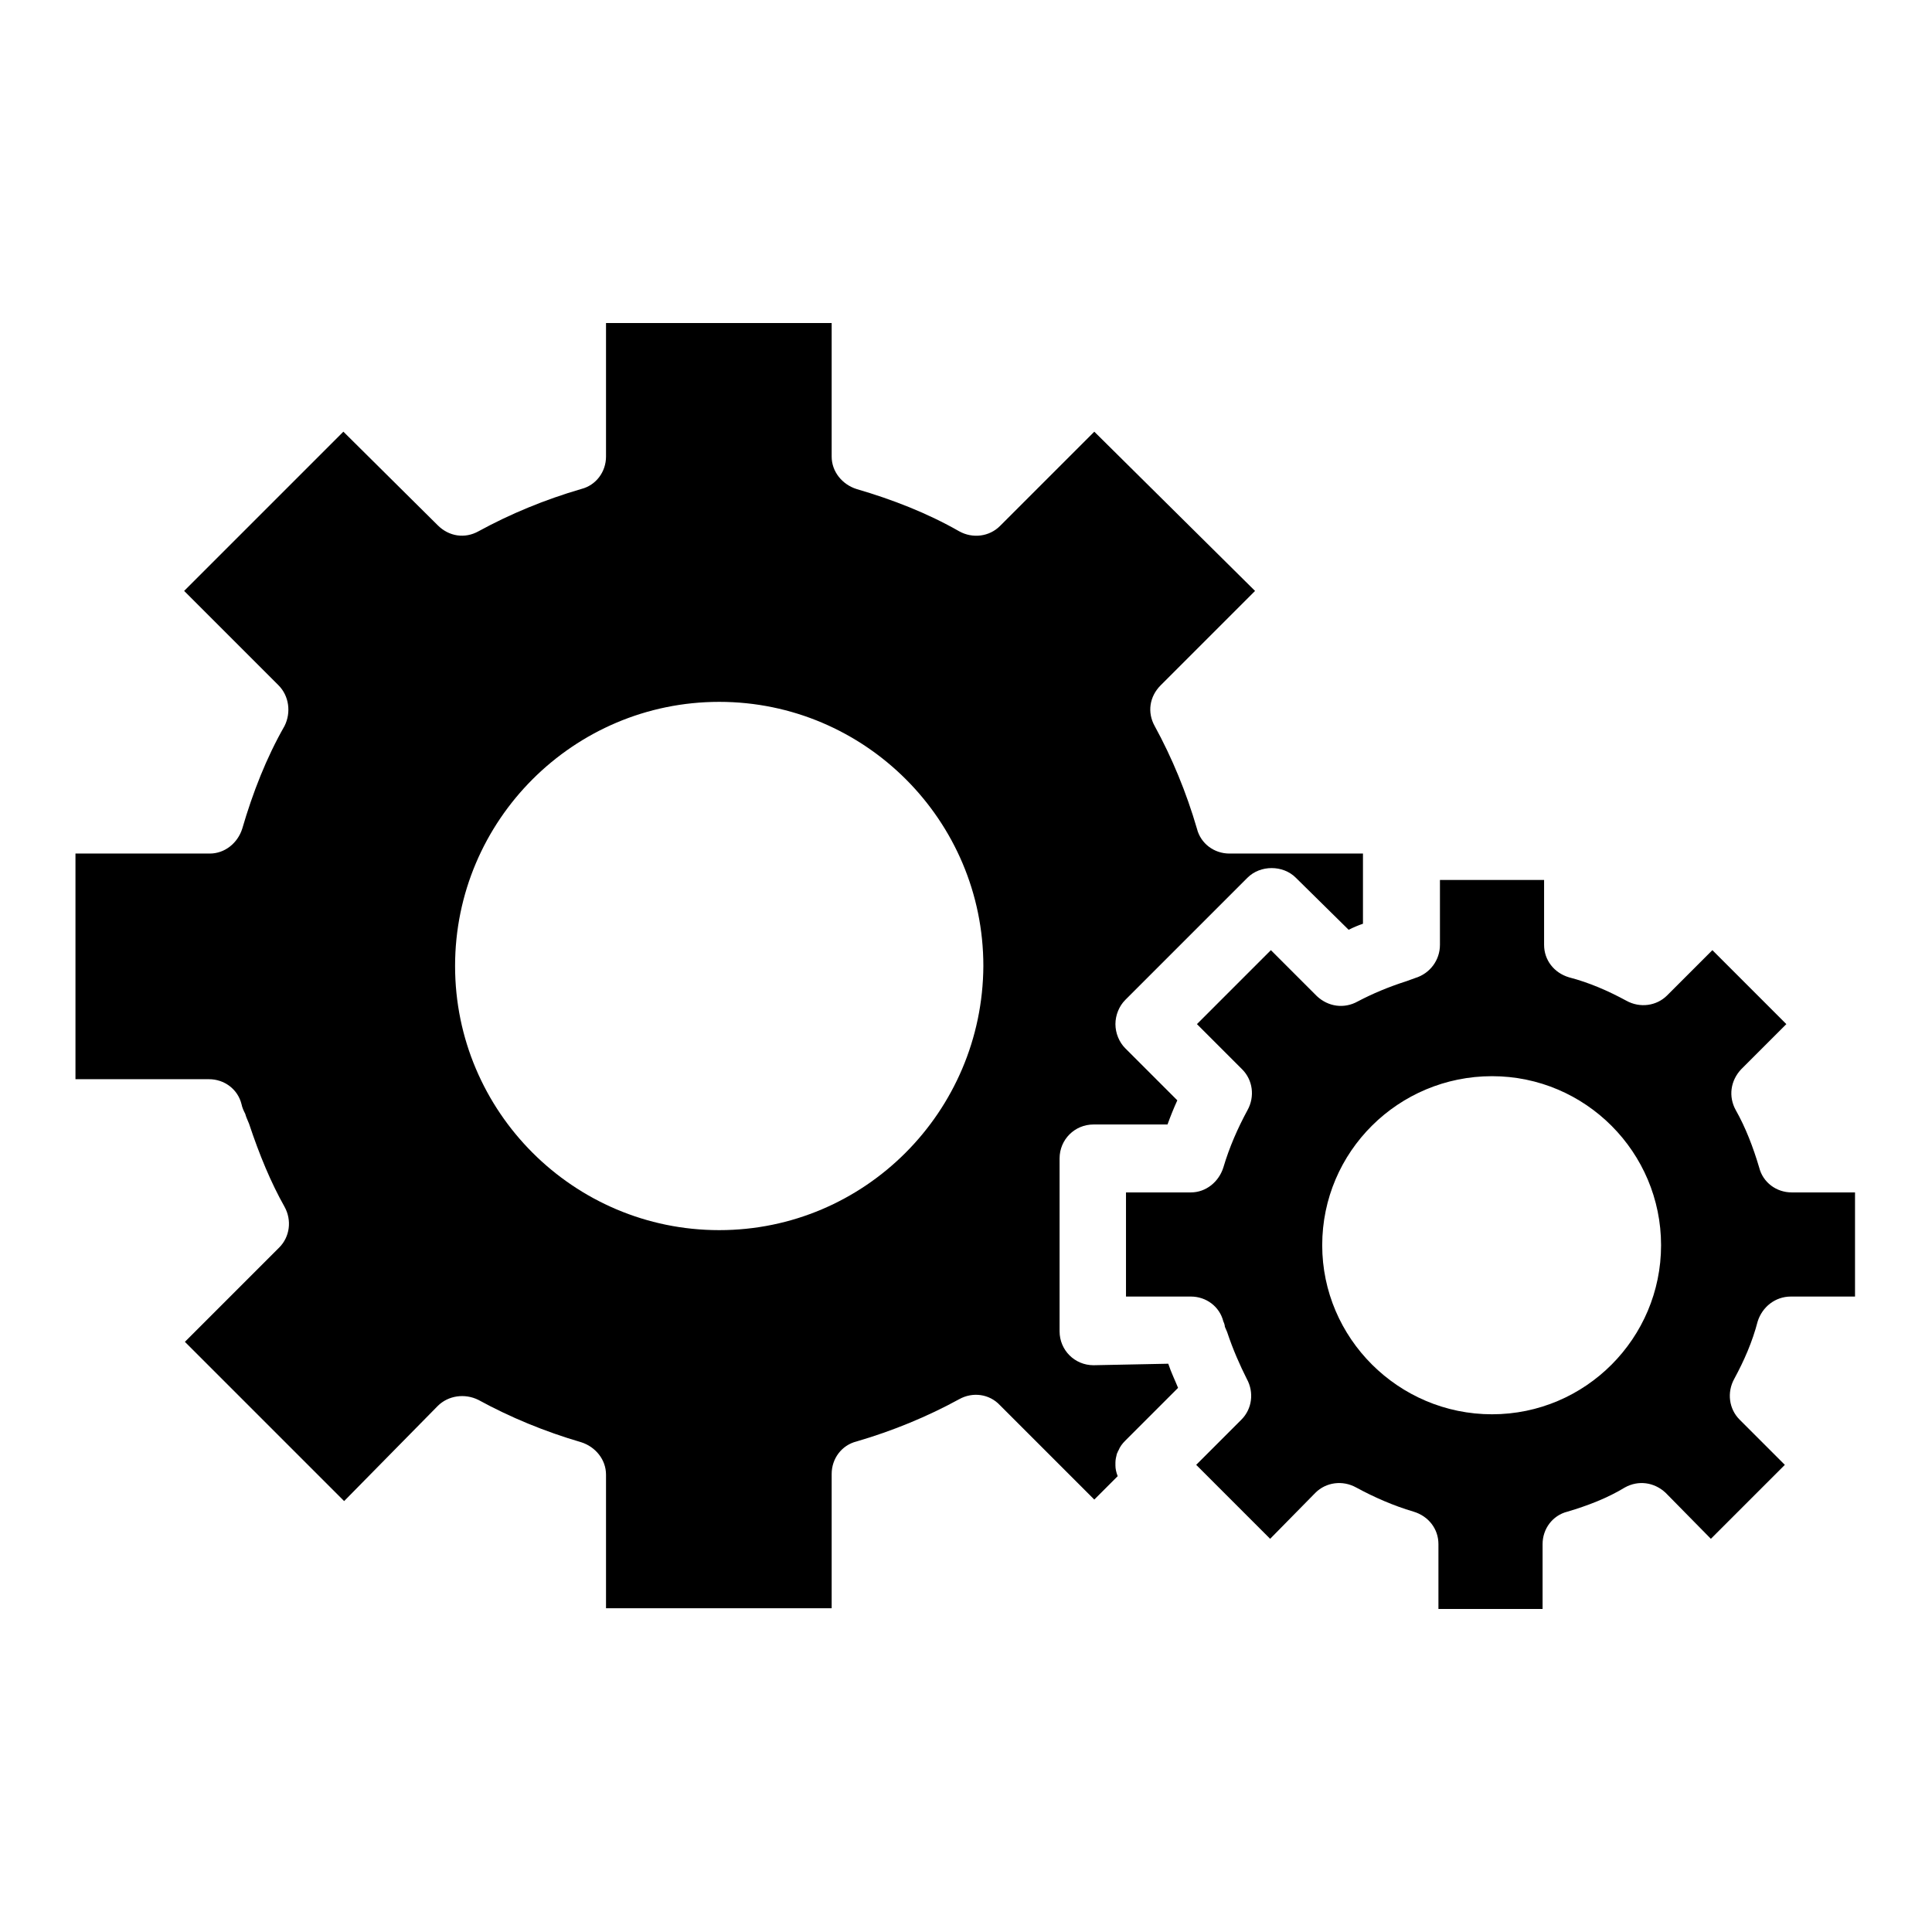
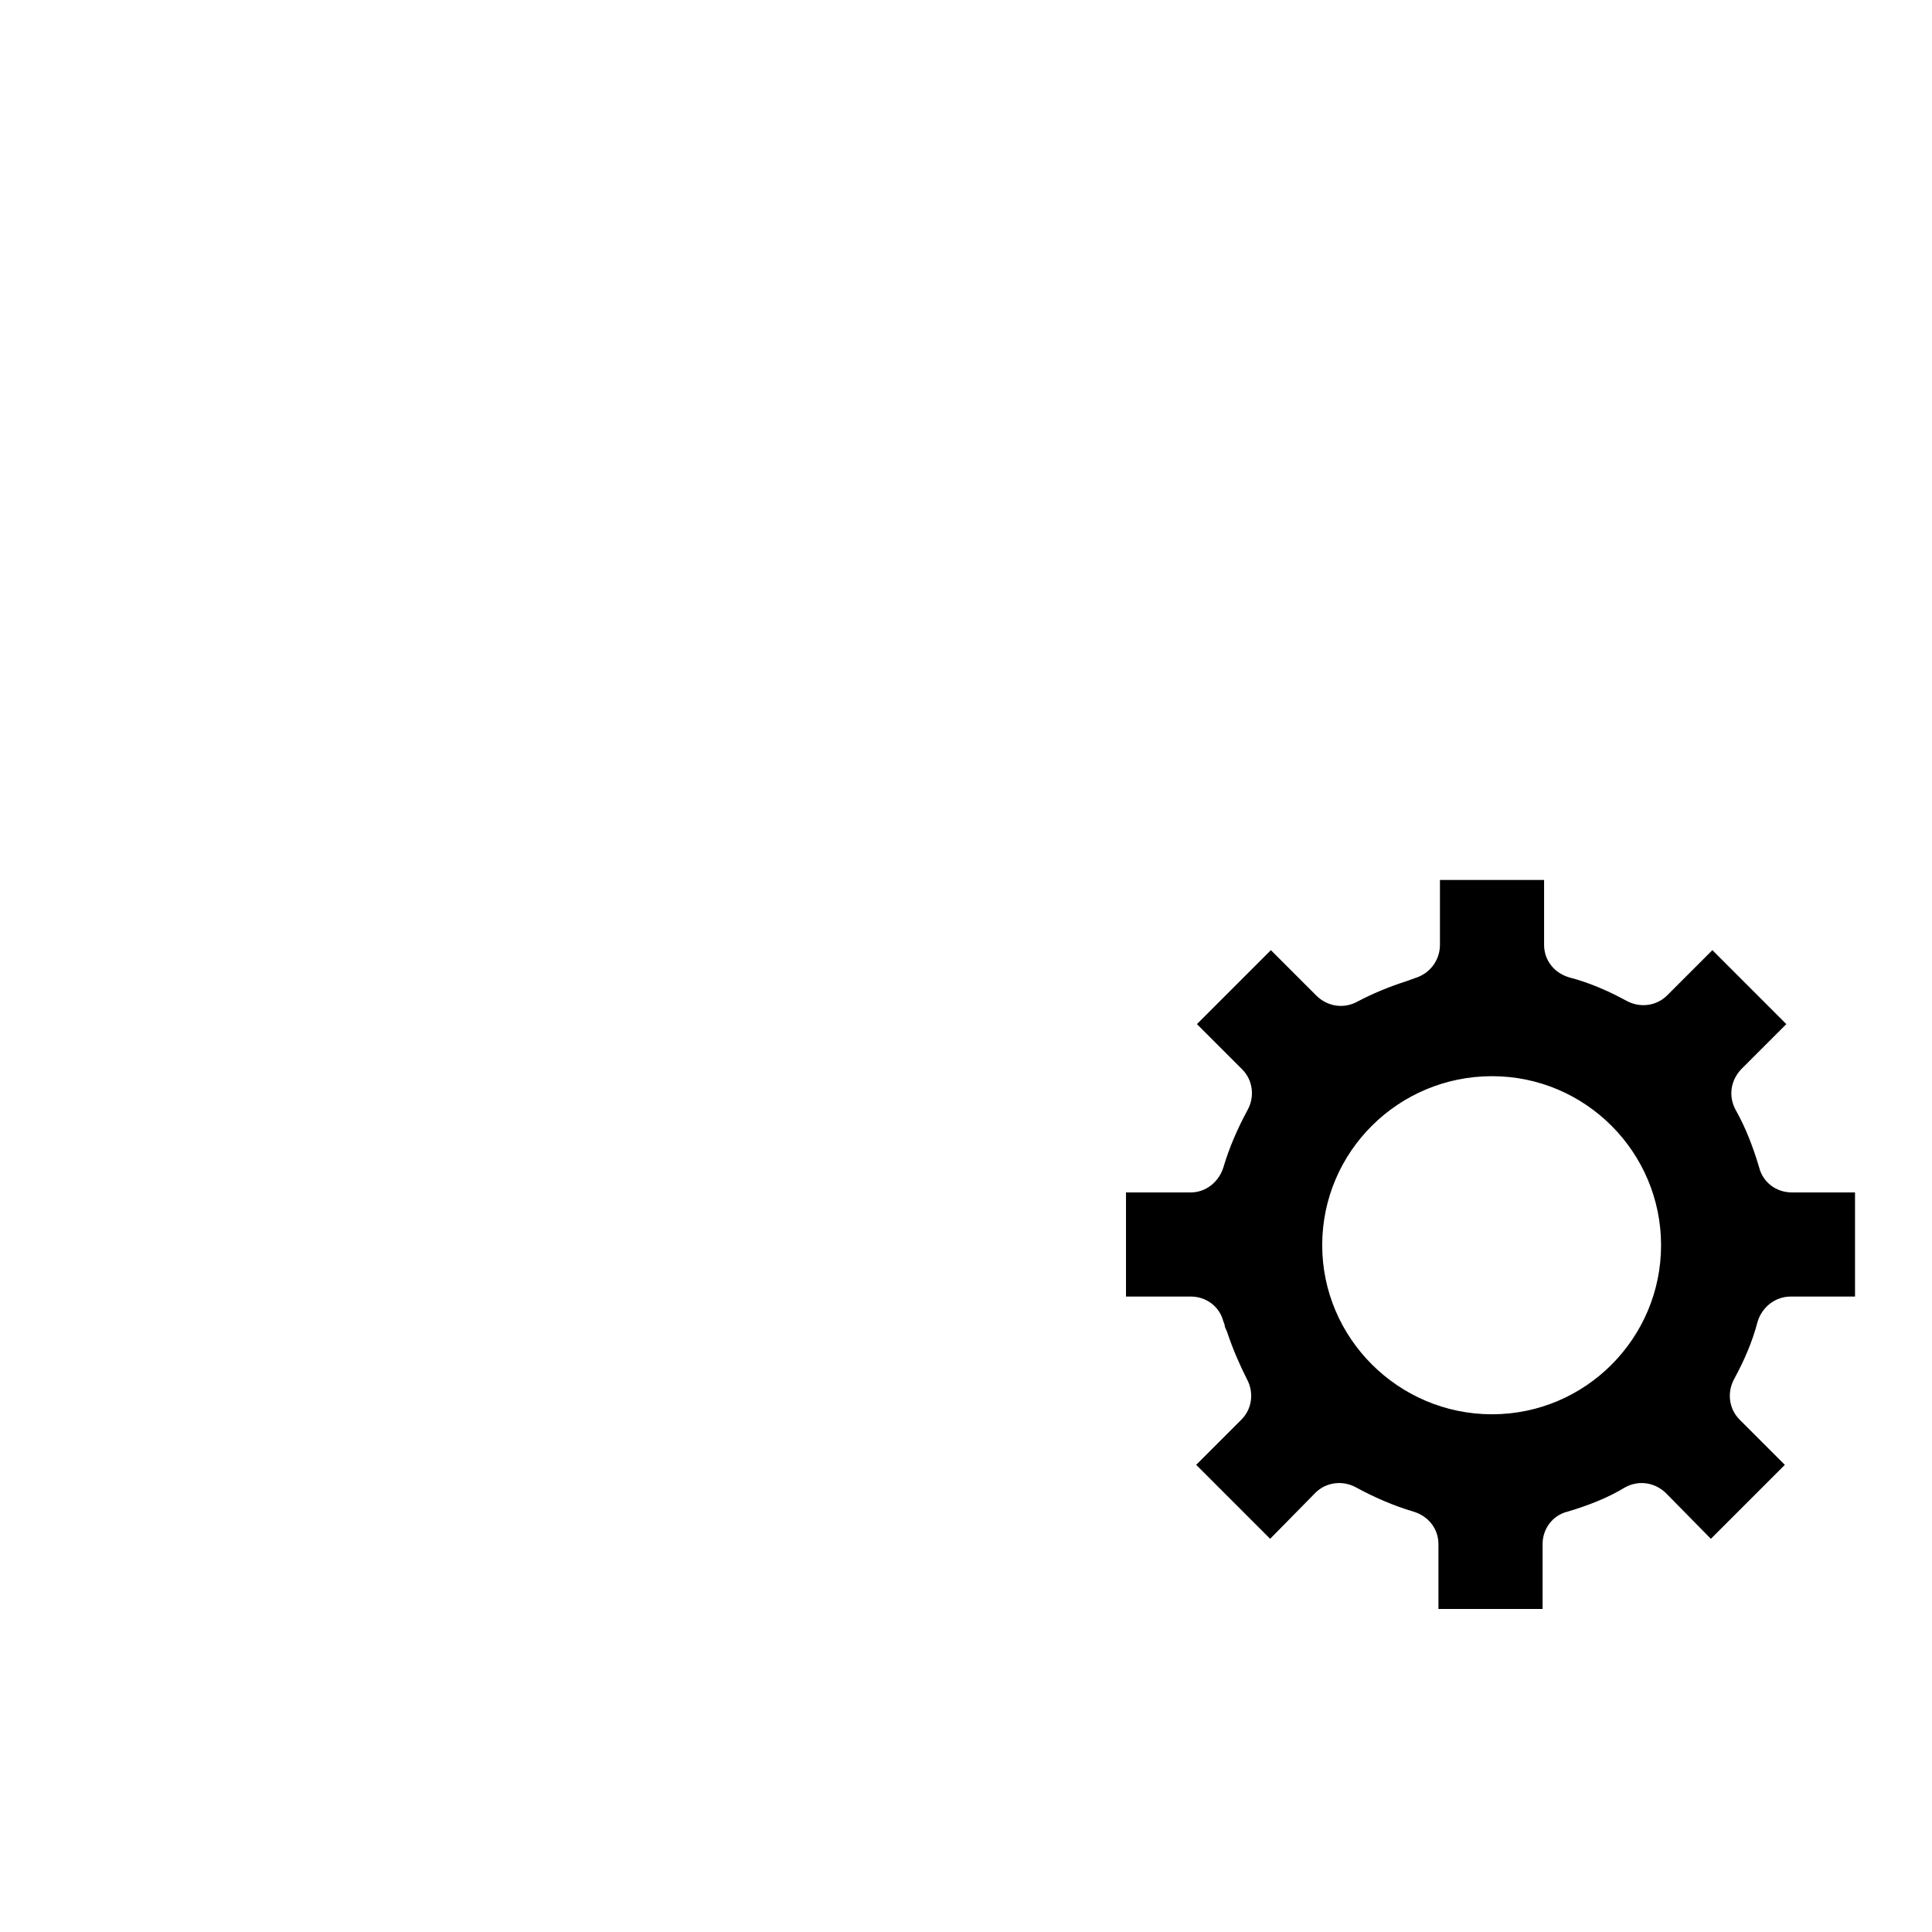
<svg xmlns="http://www.w3.org/2000/svg" version="1.1" x="0px" y="0px" viewBox="0 0 256 256" enable-background="new 0 0 256 256" xml:space="preserve">
  <g>
    <g>
      <g>
        <g>
-           <path fill="#000000" d="M144.9,180.9c-2.5,0-4.5-2-4.5-4.5v-22.9c0-2.5,2-4.5,4.5-4.5h9.8c0.4-1.1,0.8-2.1,1.3-3.2l-6.9-6.9c-0.8-0.8-1.3-2-1.3-3.2c0-1.2,0.5-2.4,1.3-3.2l16.2-16.2c1.7-1.7,4.7-1.7,6.4,0l7,6.9c0.6-0.3,1.3-0.6,1.9-0.8v-9.3h-17.7c-2,0-3.8-1.3-4.3-3.3c-1.4-4.8-3.3-9.4-5.6-13.6c-1-1.8-0.7-3.9,0.8-5.4l12.5-12.5L145,57.2l-12.5,12.5c-1.4,1.4-3.6,1.7-5.4,0.7c-4.2-2.4-8.8-4.2-13.6-5.6c-1.9-0.6-3.3-2.3-3.3-4.3V42.8H80.3v17.7c0,2-1.3,3.8-3.3,4.3c-4.8,1.4-9.4,3.3-13.6,5.6c-1.8,1-3.9,0.7-5.4-0.8L45.5,57.2L24.4,78.3l12.5,12.5c1.4,1.4,1.7,3.6,0.8,5.4c-2.4,4.2-4.2,8.8-5.6,13.6c-0.6,1.9-2.3,3.3-4.3,3.3H10v29.9h17.7c2,0,3.8,1.3,4.3,3.3c0.1,0.5,0.3,0.9,0.5,1.3c0.1,0.4,0.3,0.8,0.5,1.3c1.4,4.2,2.9,7.8,4.7,11c1,1.8,0.7,4-0.7,5.4l-12.5,12.5l21.1,21.1L58,186.3c1.4-1.4,3.6-1.7,5.4-0.8c4.2,2.3,8.8,4.2,13.6,5.6c1.9,0.6,3.3,2.3,3.3,4.3v17.7h29.9v-17.8c0-2,1.3-3.8,3.3-4.3c4.8-1.4,9.4-3.3,13.6-5.6c1.8-1,4-0.7,5.4,0.8l12.5,12.5l3.1-3.1c-0.2-0.5-0.3-1-0.3-1.4c0-0.1,0-0.3,0-0.4c0-0.4,0.1-0.8,0.2-1.2c0.1-0.1,0.1-0.3,0.2-0.4c0.2-0.5,0.5-0.9,0.9-1.3l7-7c-0.4-1-0.9-2-1.3-3.2L144.9,180.9L144.9,180.9z M95.3,163c-19.3,0-35-15.7-35-35c0-19.3,15.7-35,35-35c19.3,0,35,15.7,35,35C130.2,147.3,114.6,163,95.3,163z" />
          <path fill="#000000" d="M237.4,158c-2,0-3.8-1.3-4.3-3.3c-0.8-2.7-1.8-5.3-3.1-7.6c-1-1.8-0.7-3.9,0.7-5.4l6-6l-9.8-9.8l-6,6c-1.4,1.4-3.6,1.7-5.4,0.7c-2.4-1.3-4.9-2.4-7.6-3.1c-2-0.6-3.3-2.3-3.3-4.3v-8.6h-13.8v8.6c0,2-1.3,3.8-3.3,4.4l-1.1,0.4c-2.5,0.8-4.6,1.7-6.5,2.7c-1.8,1-3.9,0.7-5.4-0.7l-6.1-6.1l-9.8,9.8l6,6c1.4,1.4,1.7,3.6,0.7,5.4c-1.3,2.4-2.4,4.9-3.2,7.6c-0.6,1.9-2.3,3.3-4.3,3.3h-8.6v13.8h8.6c2,0,3.8,1.3,4.3,3.3c0.1,0.2,0.2,0.5,0.2,0.7l0.3,0.7c0.8,2.4,1.7,4.4,2.6,6.2c1,1.8,0.7,4-0.7,5.4l-6,6l9.8,9.8l6-6.1c1.4-1.4,3.6-1.7,5.4-0.7c2.4,1.3,4.9,2.4,7.6,3.2c2,0.6,3.3,2.3,3.3,4.3v8.6h13.8v-8.6c0-2,1.3-3.8,3.3-4.3c2.7-0.8,5.3-1.8,7.6-3.2c1.8-1,3.9-0.7,5.4,0.7l6,6.1l9.8-9.8l-6-6c-1.4-1.4-1.7-3.6-0.7-5.4c1.3-2.4,2.4-4.9,3.1-7.6c0.6-1.9,2.3-3.3,4.4-3.3h8.5V158L237.4,158L237.4,158L237.4,158z M197.7,187.4c-12.4,0-22.5-10.1-22.5-22.4c0-12.4,10.1-22.4,22.5-22.4c12.4,0,22.4,10.1,22.4,22.4C220.1,177.3,210.1,187.4,197.7,187.4z" />
        </g>
      </g>
      <g />
      <g />
      <g />
      <g />
      <g />
      <g />
      <g />
      <g />
      <g />
      <g />
      <g />
      <g />
      <g />
      <g />
      <g />
    </g>
  </g>
</svg>